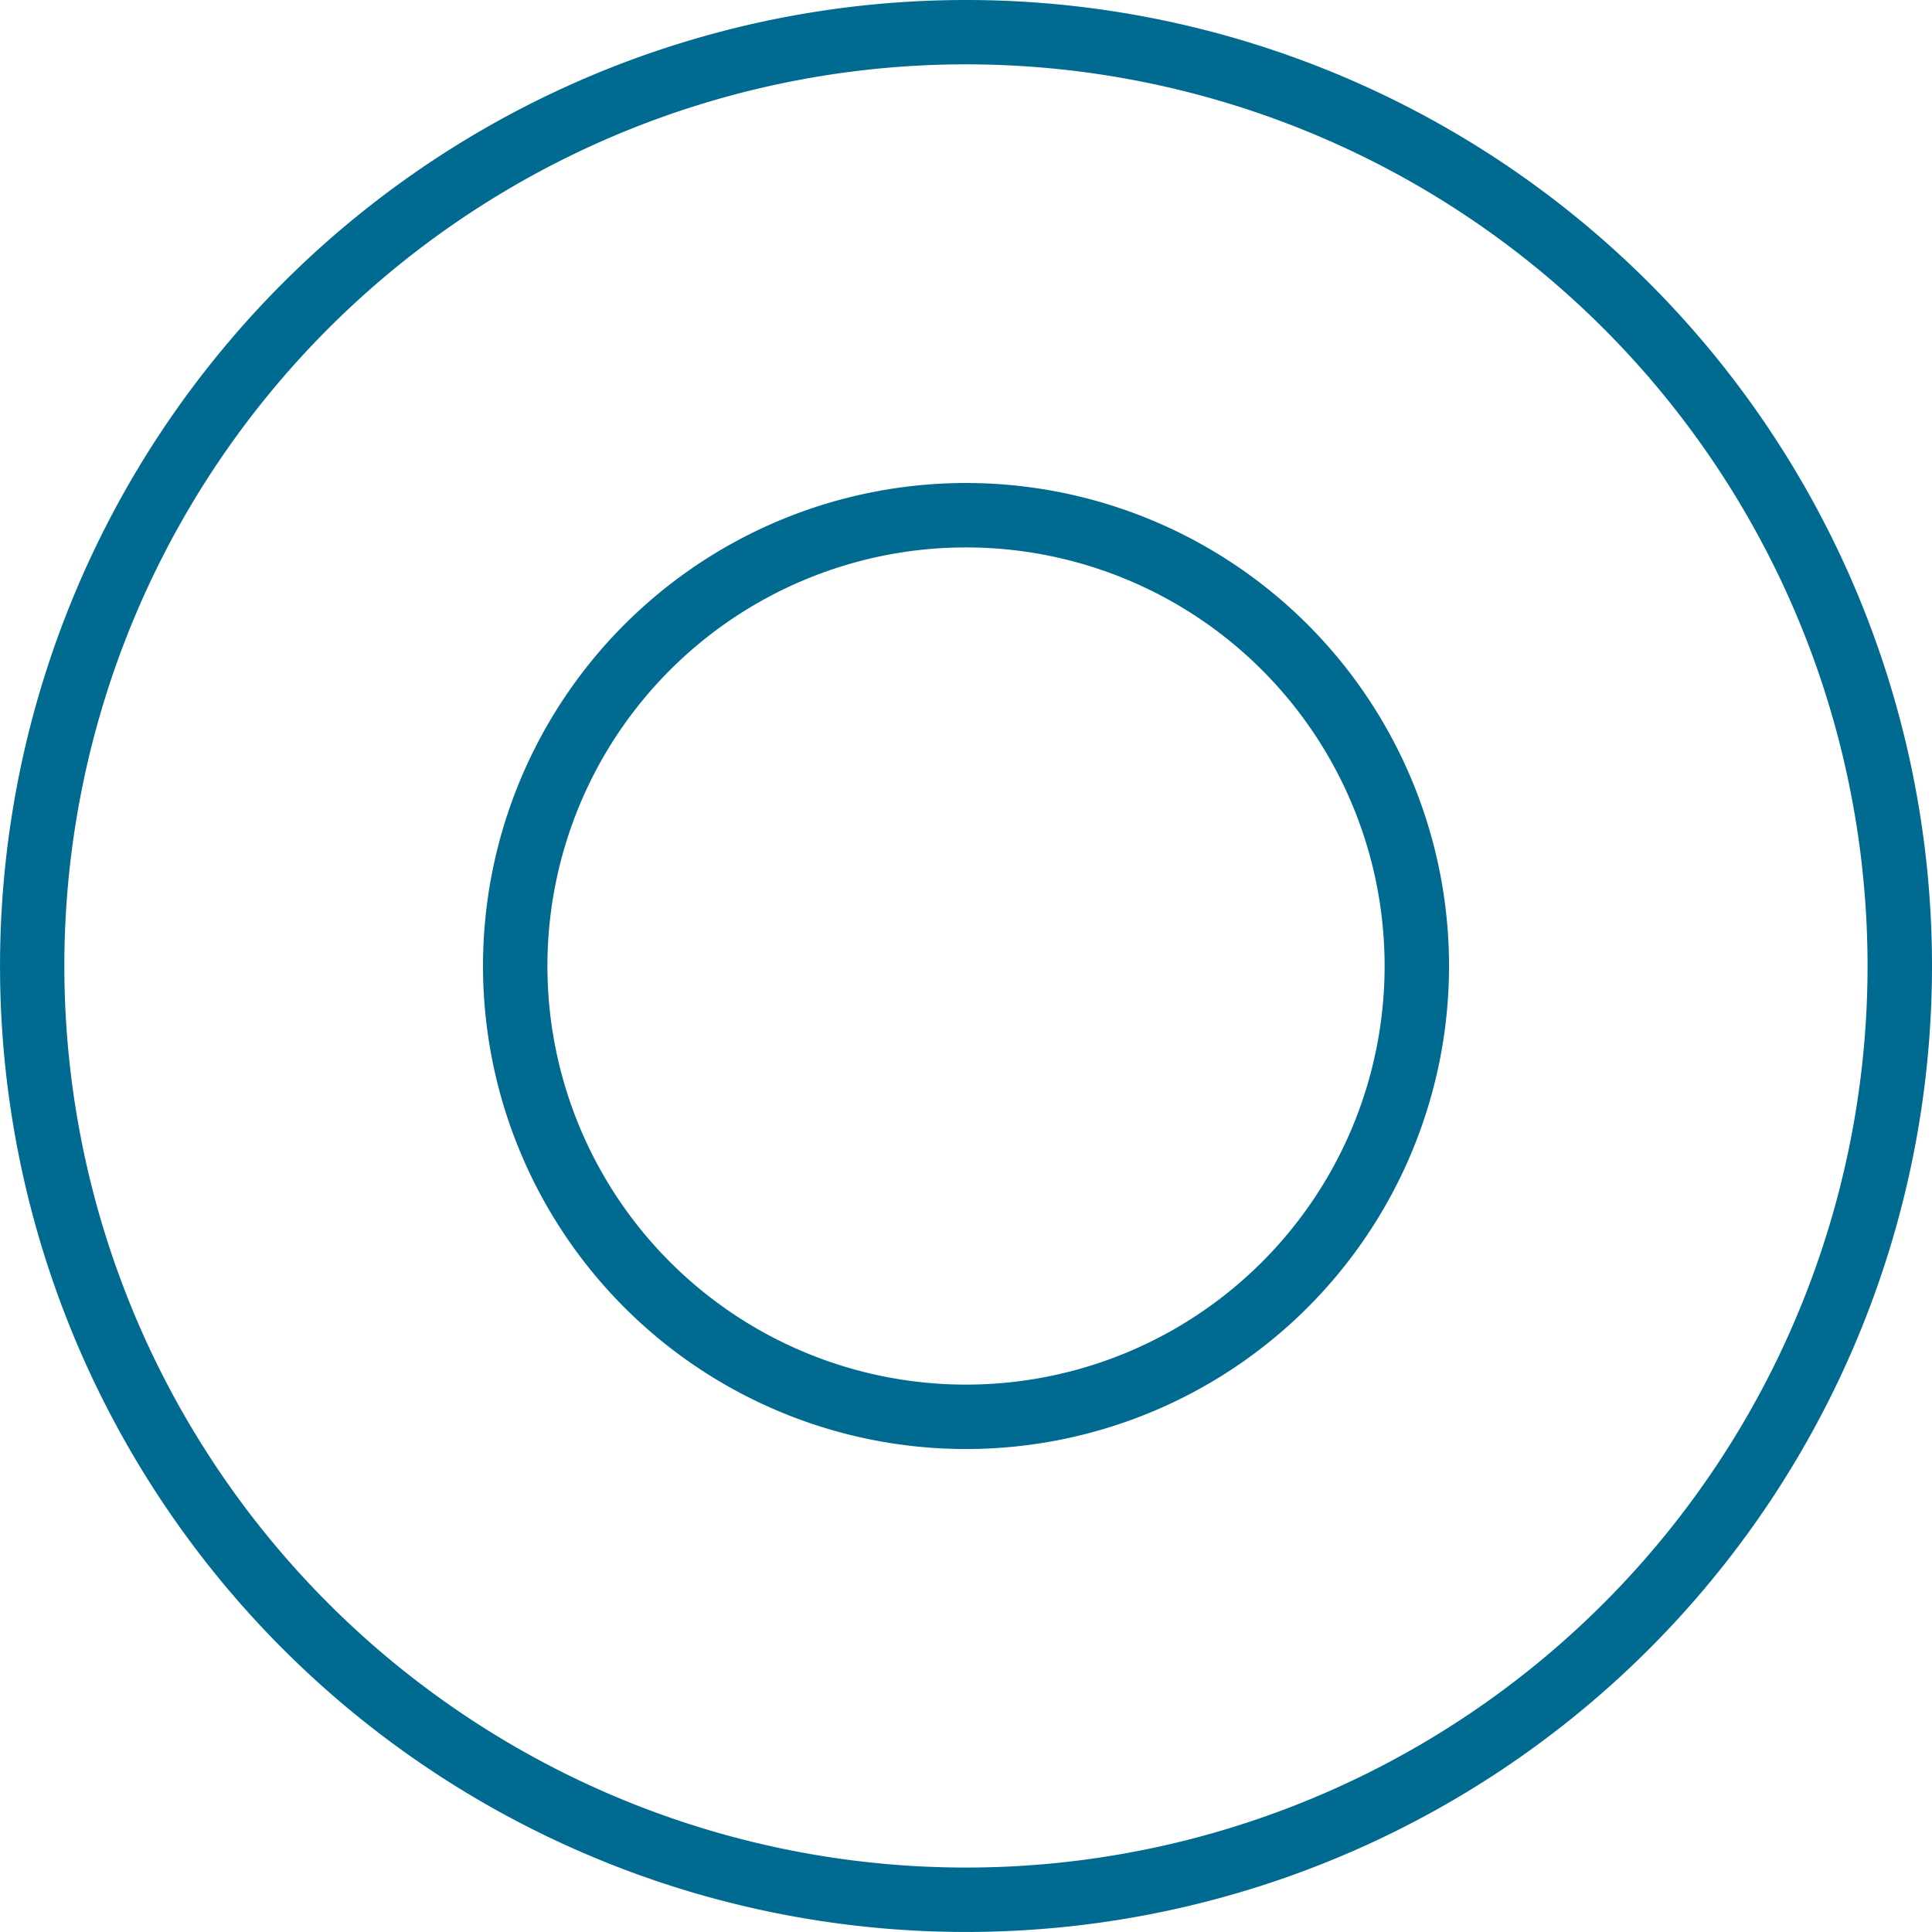
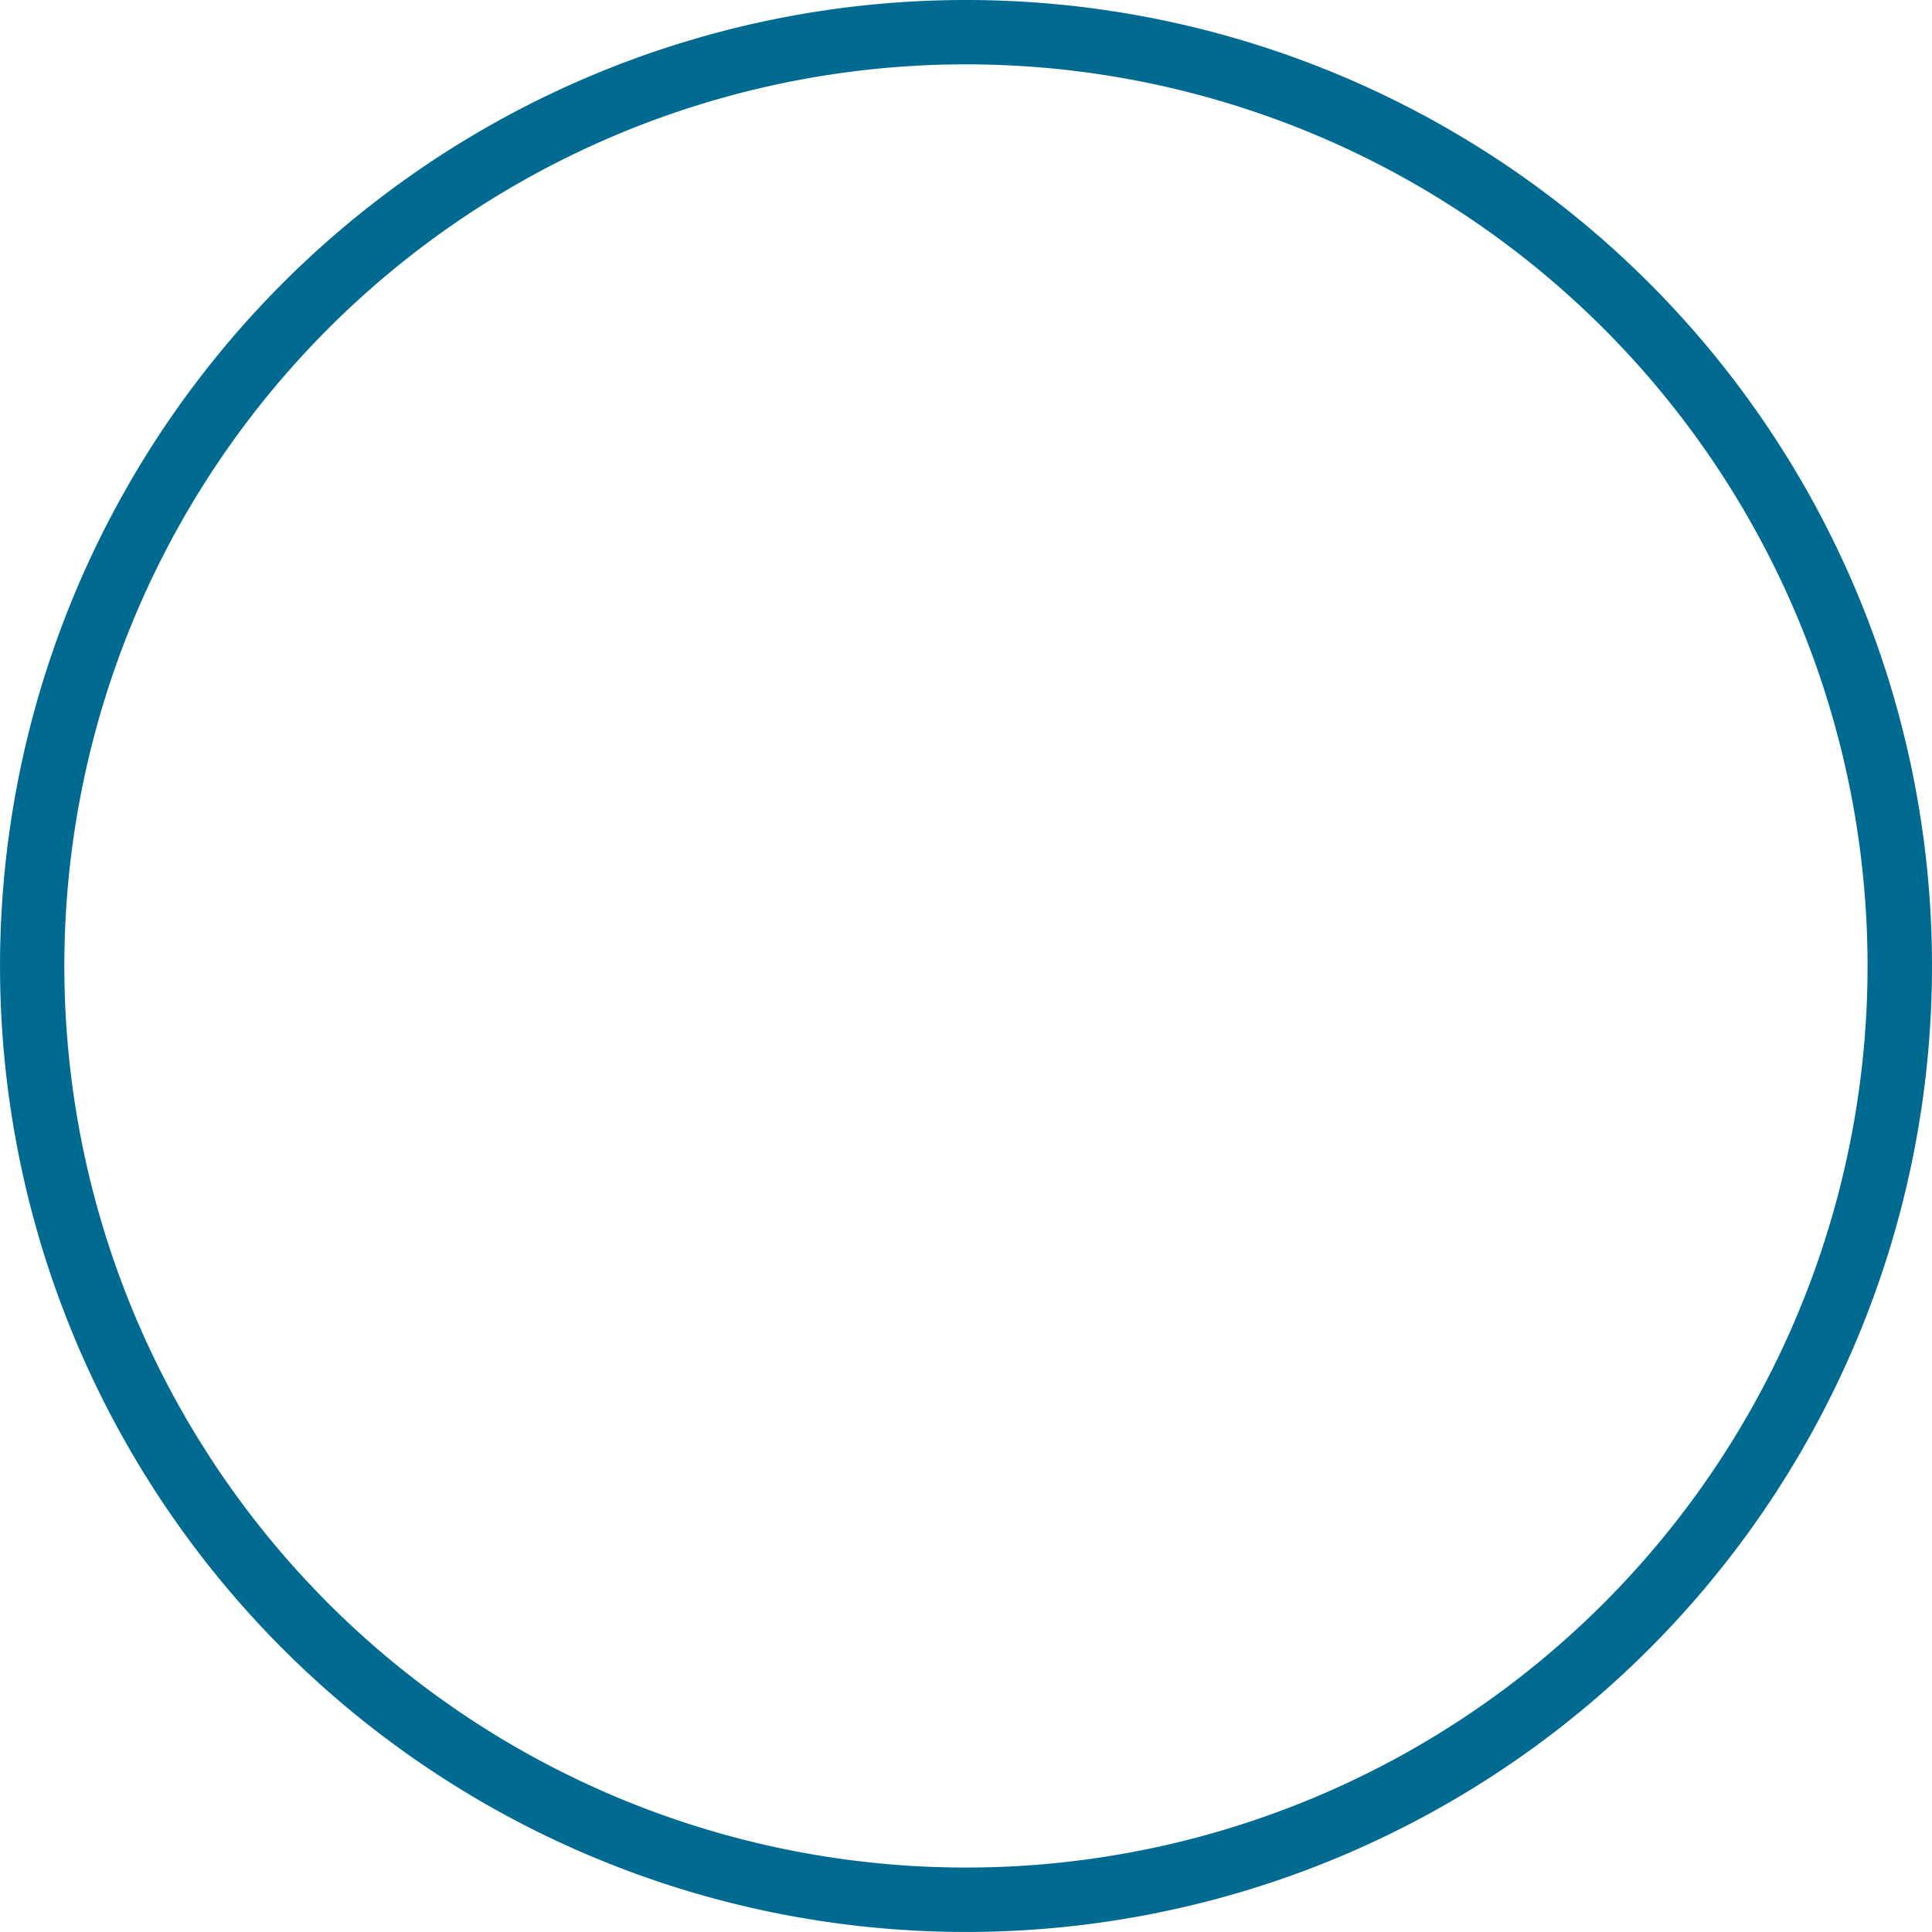
<svg xmlns="http://www.w3.org/2000/svg" id="waymore-mnos-icon1-new" width="58.967" height="58.967" viewBox="0 0 58.967 58.967">
-   <path id="Path_41977" data-name="Path 41977" d="M134.742,120a14.742,14.742,0,1,0,14.742,14.742A14.742,14.742,0,0,0,134.742,120Zm0,27.518a12.776,12.776,0,1,1,12.776-12.776A12.776,12.776,0,0,1,134.742,147.518Zm0,0" transform="translate(-105.258 -105.258)" fill="#006a91" />
  <path id="Path_41978" data-name="Path 41978" d="M29.483,0A29.483,29.483,0,1,0,58.967,29.483,29.483,29.483,0,0,0,29.483,0Zm0,57A27.518,27.518,0,1,1,57,29.483,27.518,27.518,0,0,1,29.483,57Zm0,0" fill="#006a91" />
</svg>